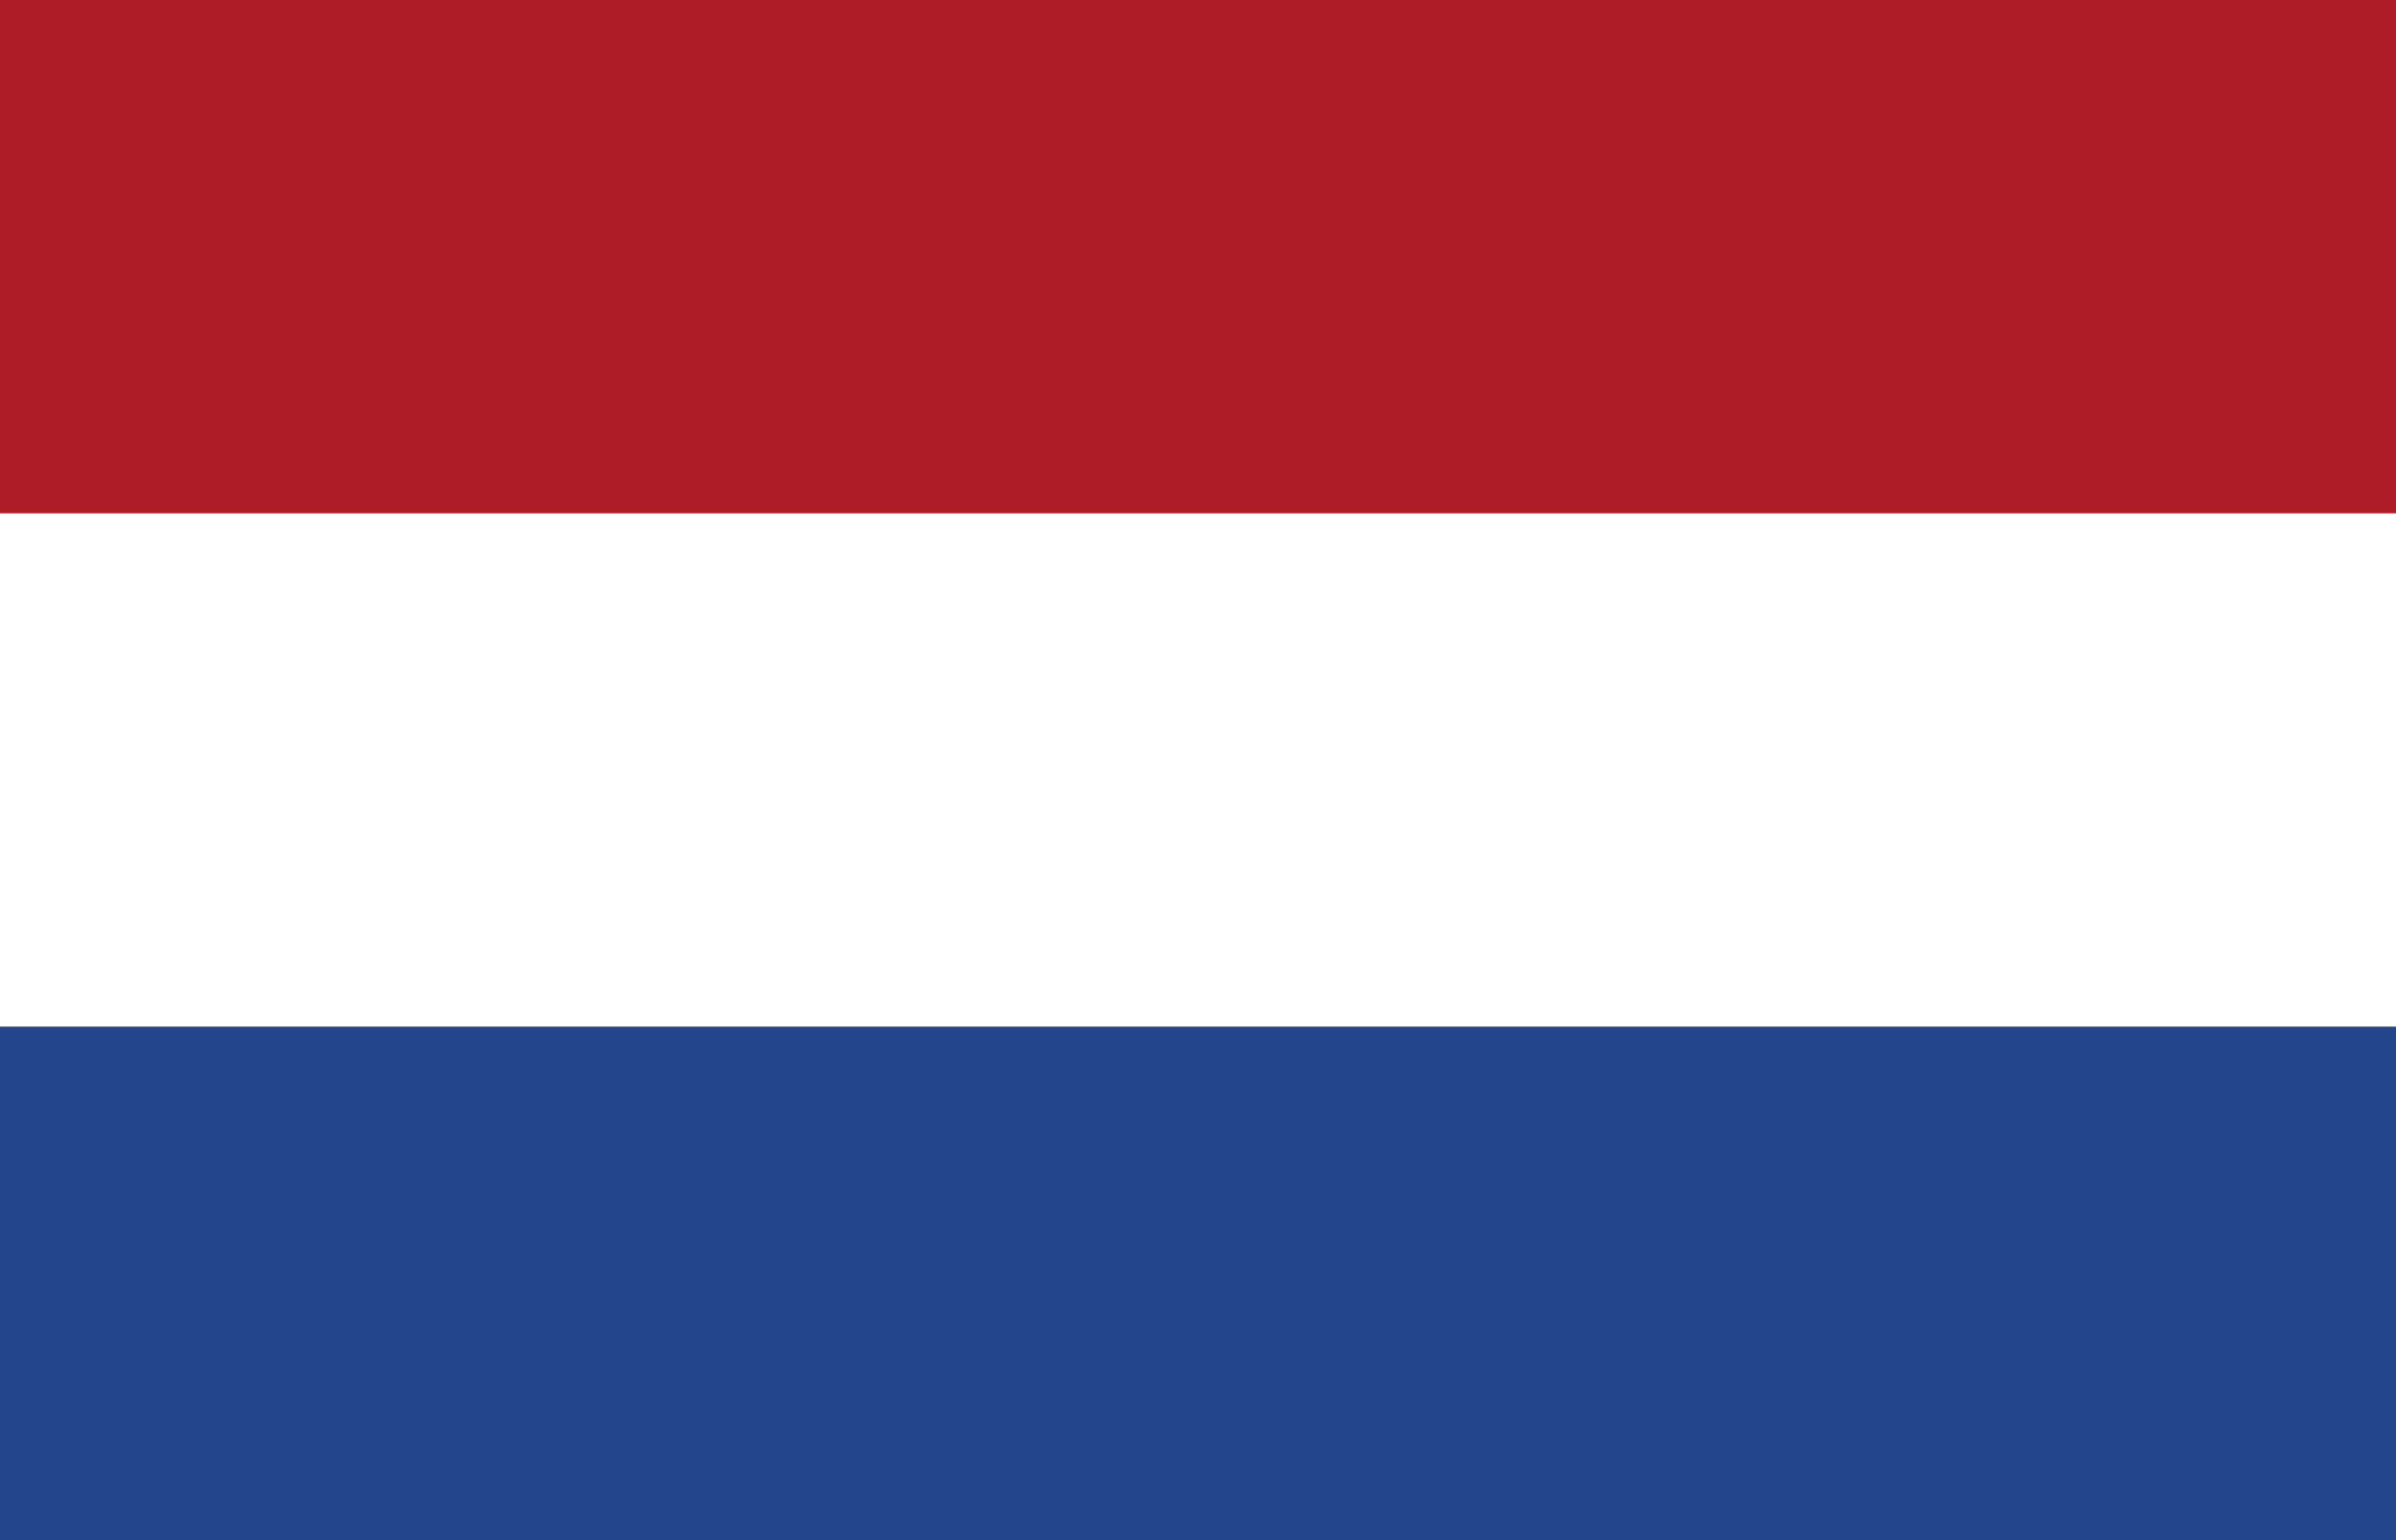
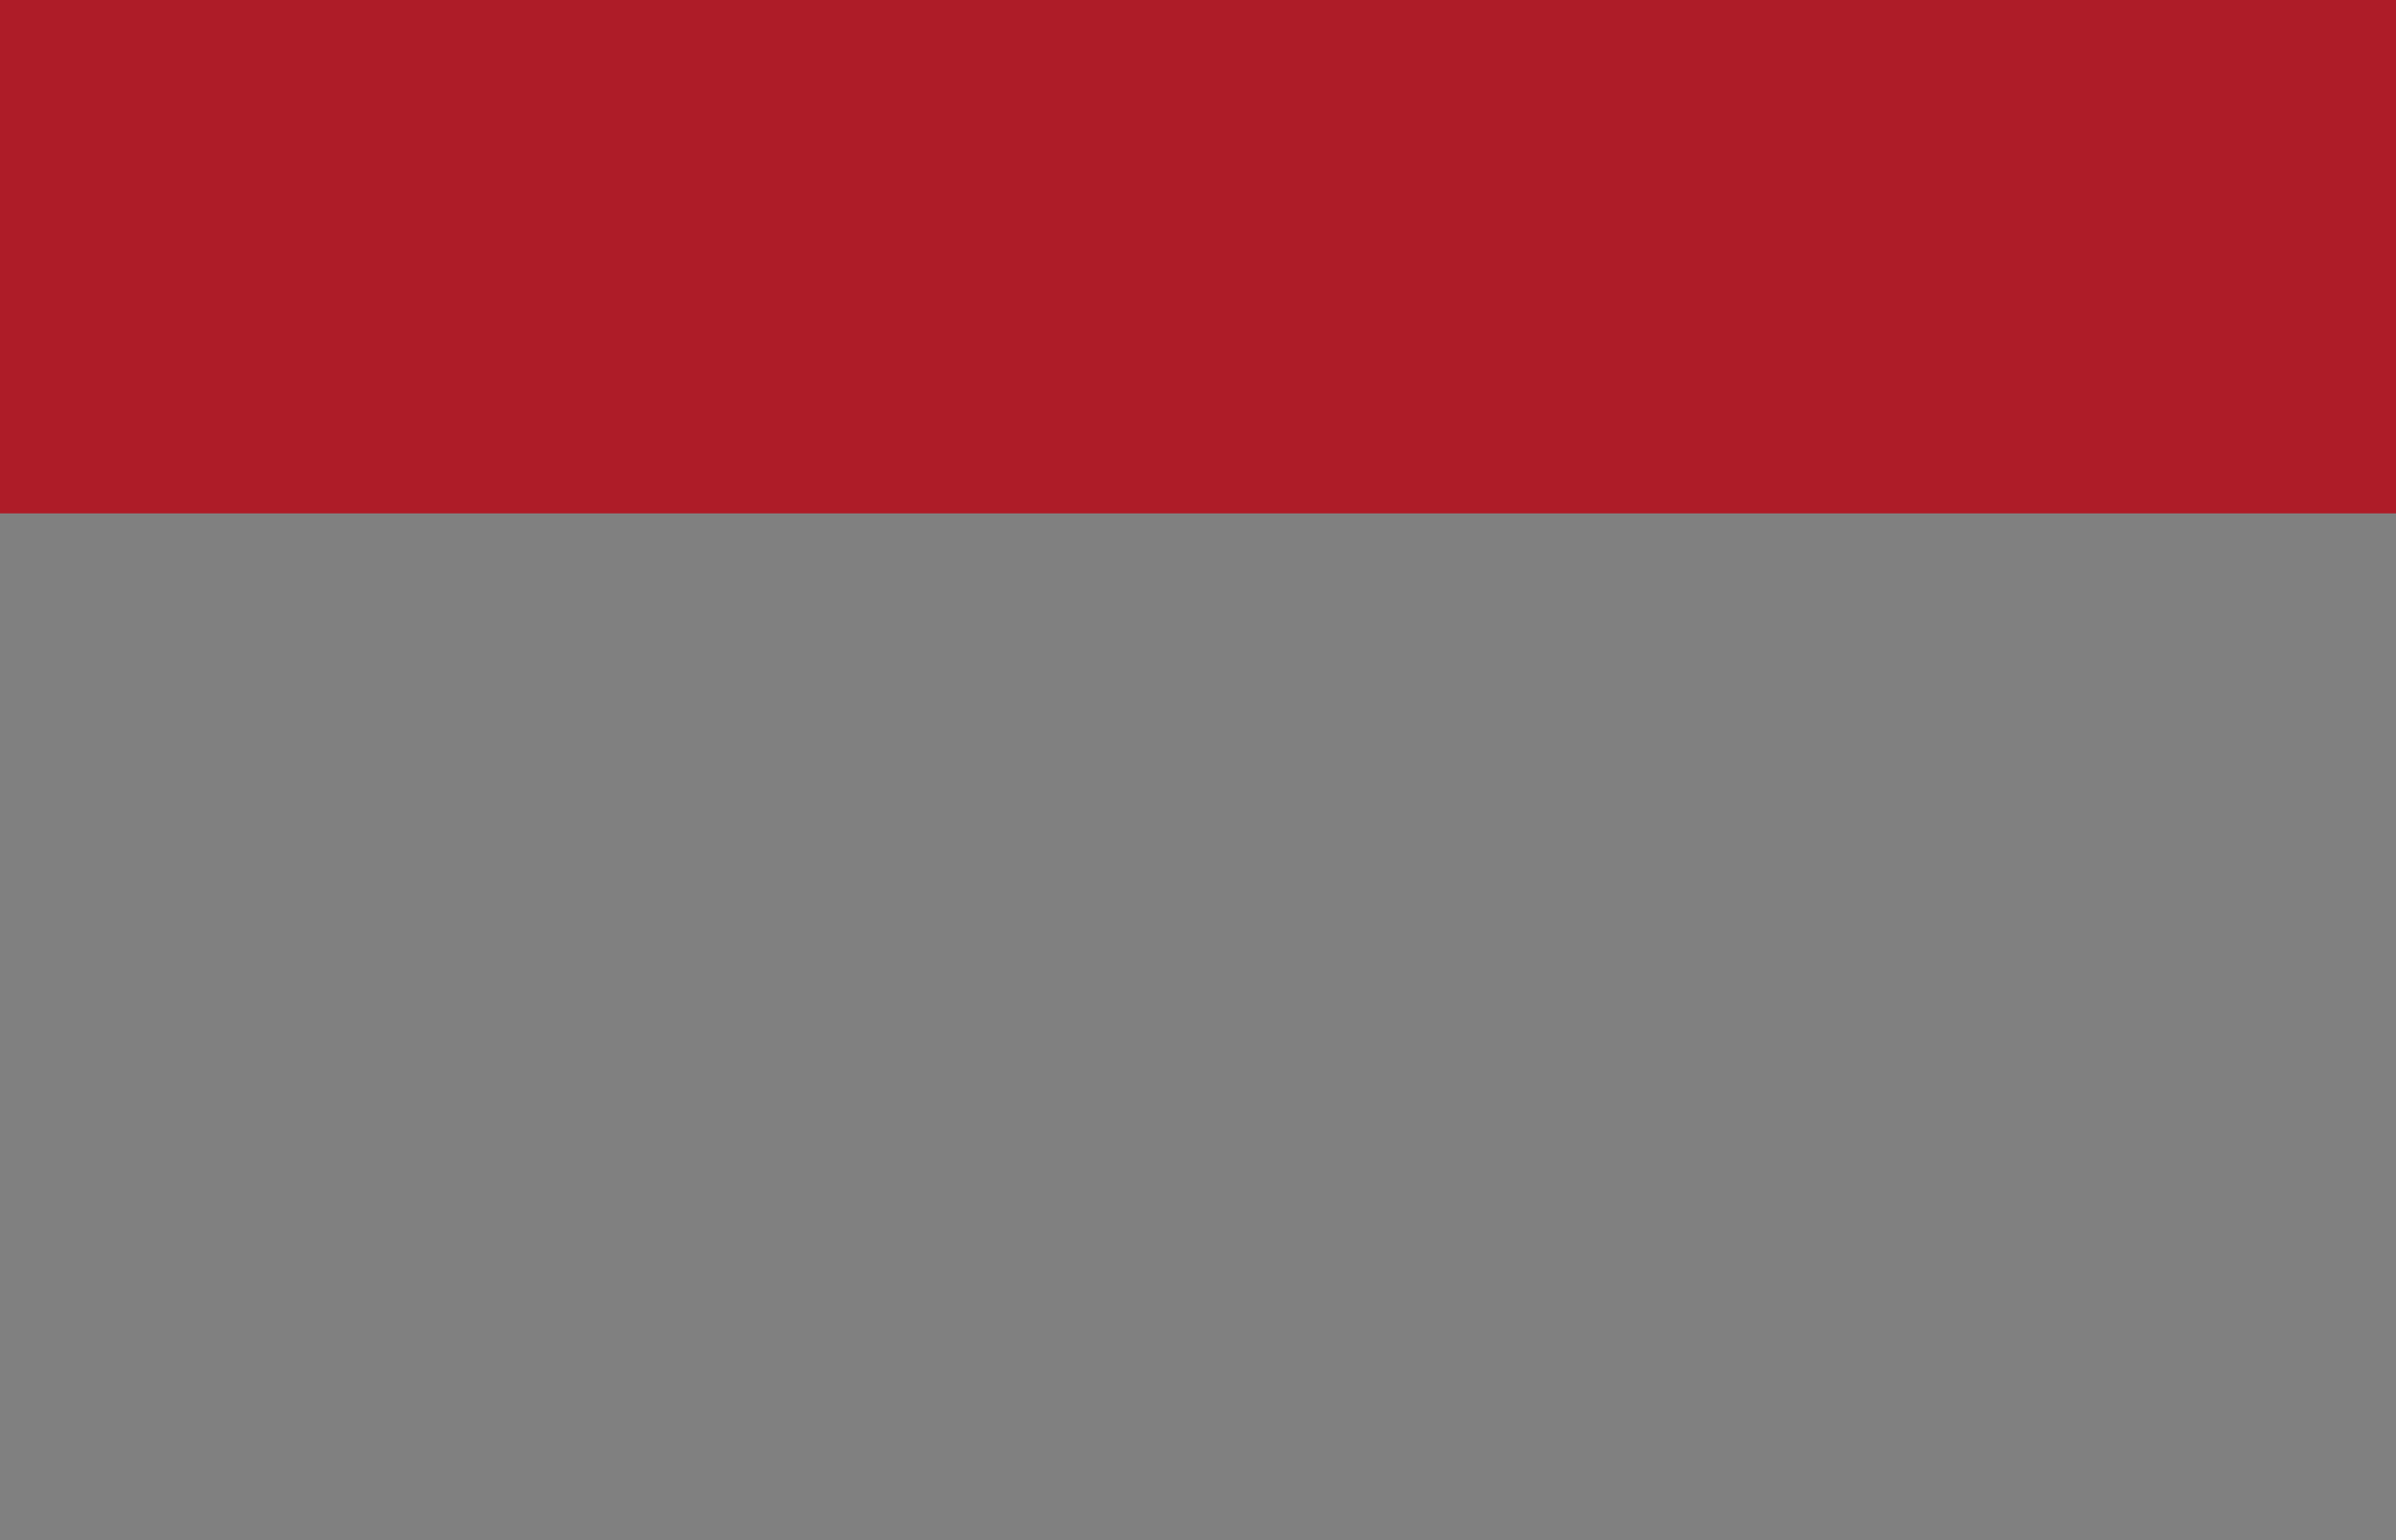
<svg xmlns="http://www.w3.org/2000/svg" width="42" height="27" viewBox="0 0 42 27" fill="none">
  <rect x="0" y="0" width="42" height="27" fill="#808080" stroke="none" />
  <path d="M0 0H42V9H0V0Z" fill="#AE1C28" />
-   <path d="M0 9H42V18H0V9Z" fill="white" />
-   <path d="M0 18H42V27H0V18Z" fill="#21468B" />
</svg>